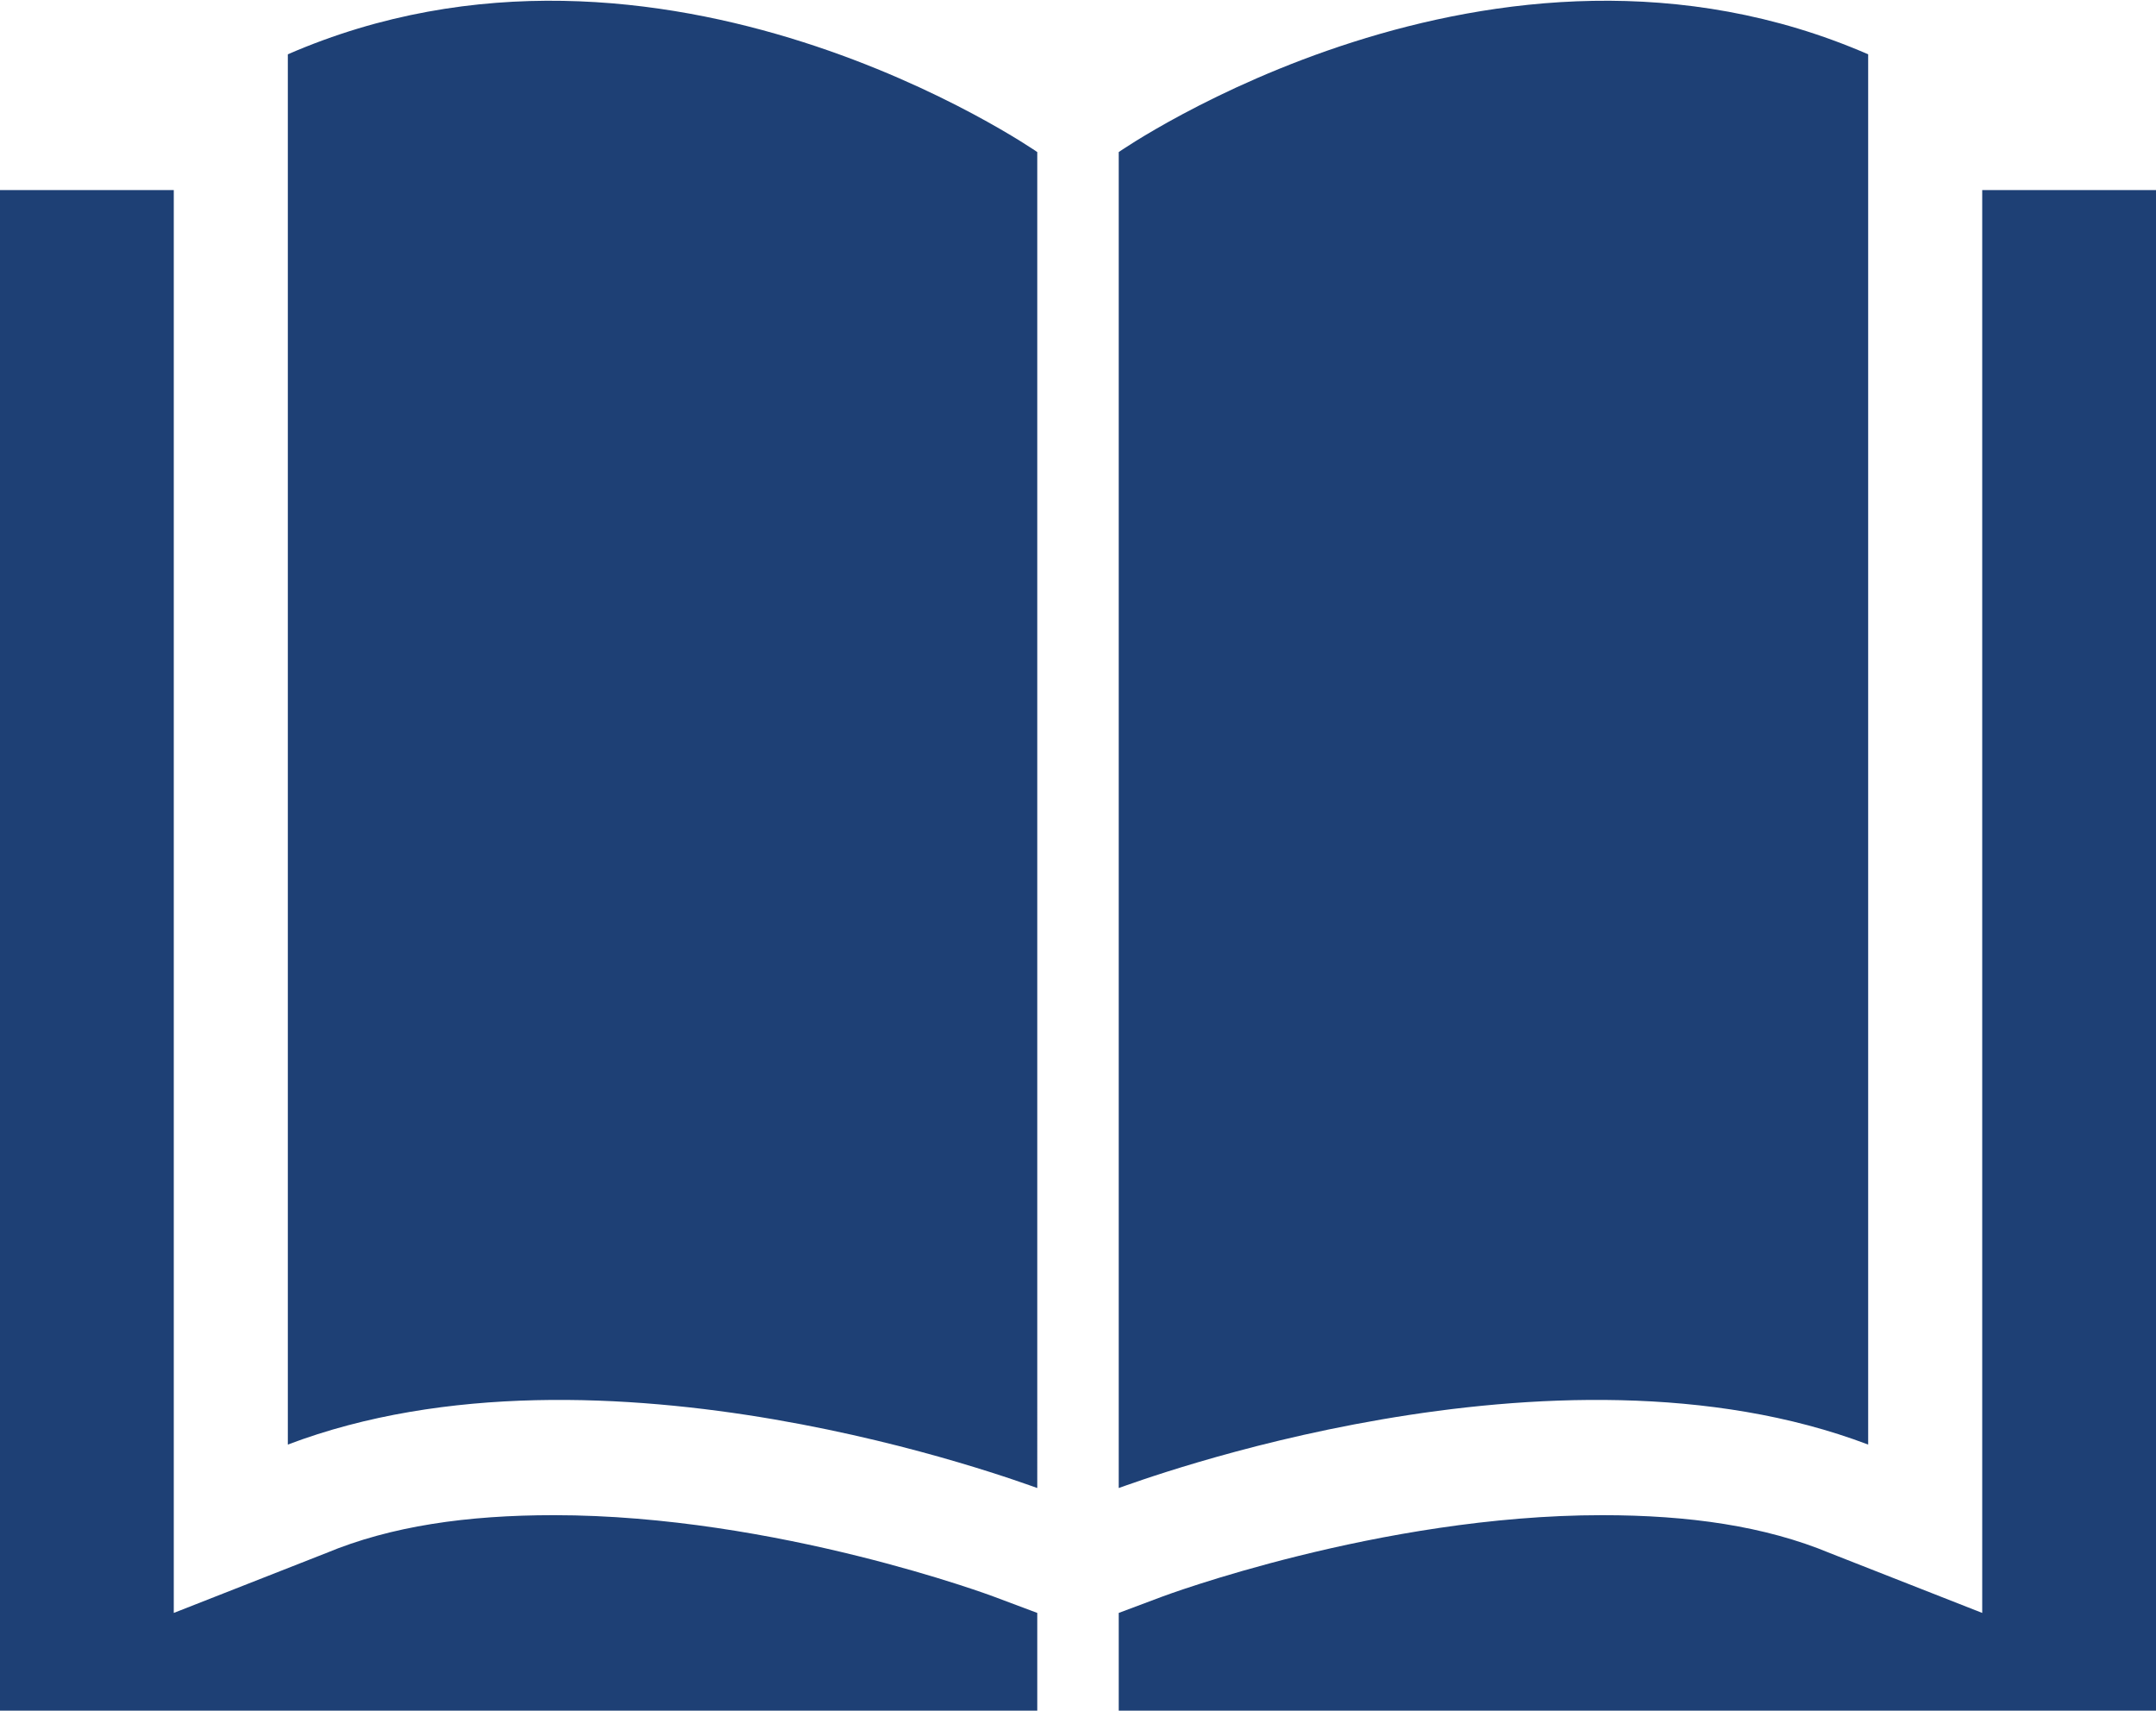
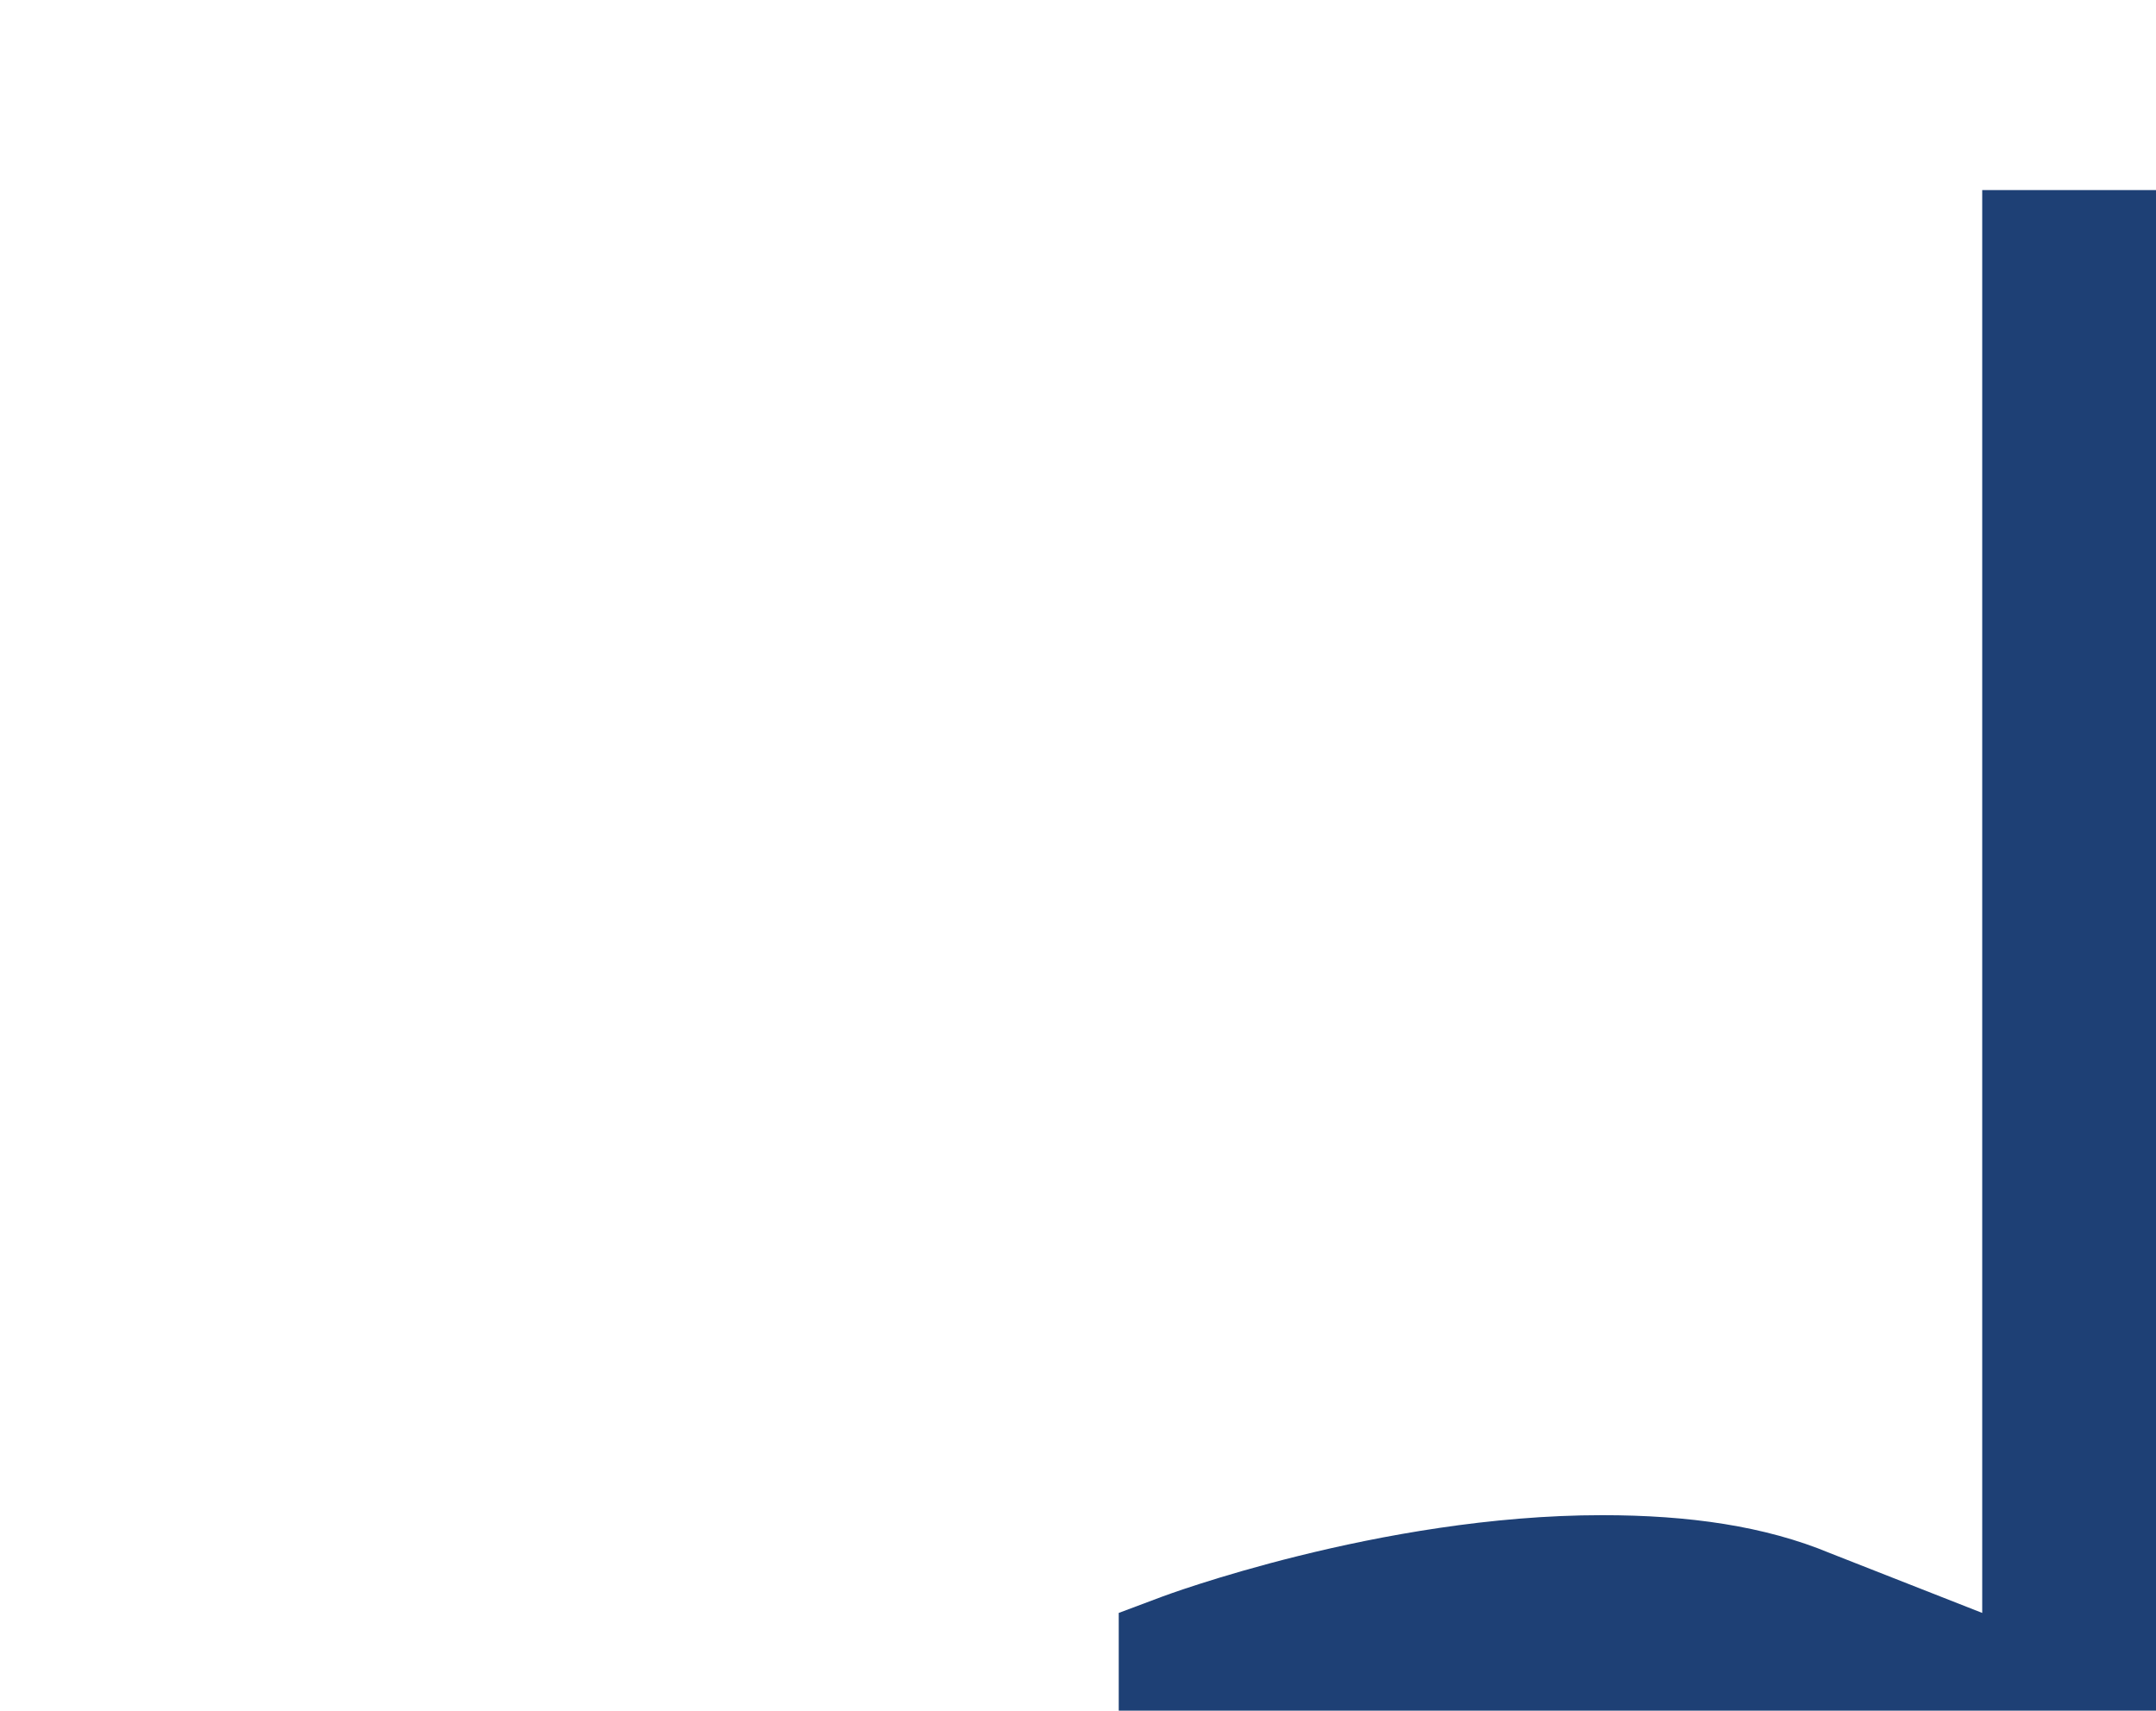
<svg xmlns="http://www.w3.org/2000/svg" version="1.1" id="Laag_1" x="0px" y="0px" viewBox="0 0 39.7 31.5" style="enable-background:new 0 0 39.7 31.5;" xml:space="preserve">
  <style type="text/css">
	.st0{fill:#1E4075;}
</style>
  <path class="st0" d="M39.7,3.5v28H20.6v-1.8l0.8-0.3c0,0,4-1.5,8.1-1.5c1.6,0,3,0.2,4.2,0.7l2.8,1.1V3.5H39.7z" />
-   <path class="st0" d="M34.4,1v25.6c-5.8-2.2-13.5,0.7-13.8,0.8c0,0,0,0,0,0V2.8C20.6,2.8,27.5-2,34.4,1z" />
-   <path class="st0" d="M0,3.5l0,28h19.1v-1.8l-0.8-0.3c0,0-4-1.5-8.1-1.5c-1.6,0-3,0.2-4.2,0.7l-2.8,1.1V3.5H0z" />
-   <path class="st0" d="M5.3,1v25.6c5.8-2.2,13.5,0.7,13.8,0.8c0,0,0,0,0,0V2.8C19.1,2.8,12.2-2,5.3,1z" />
</svg>